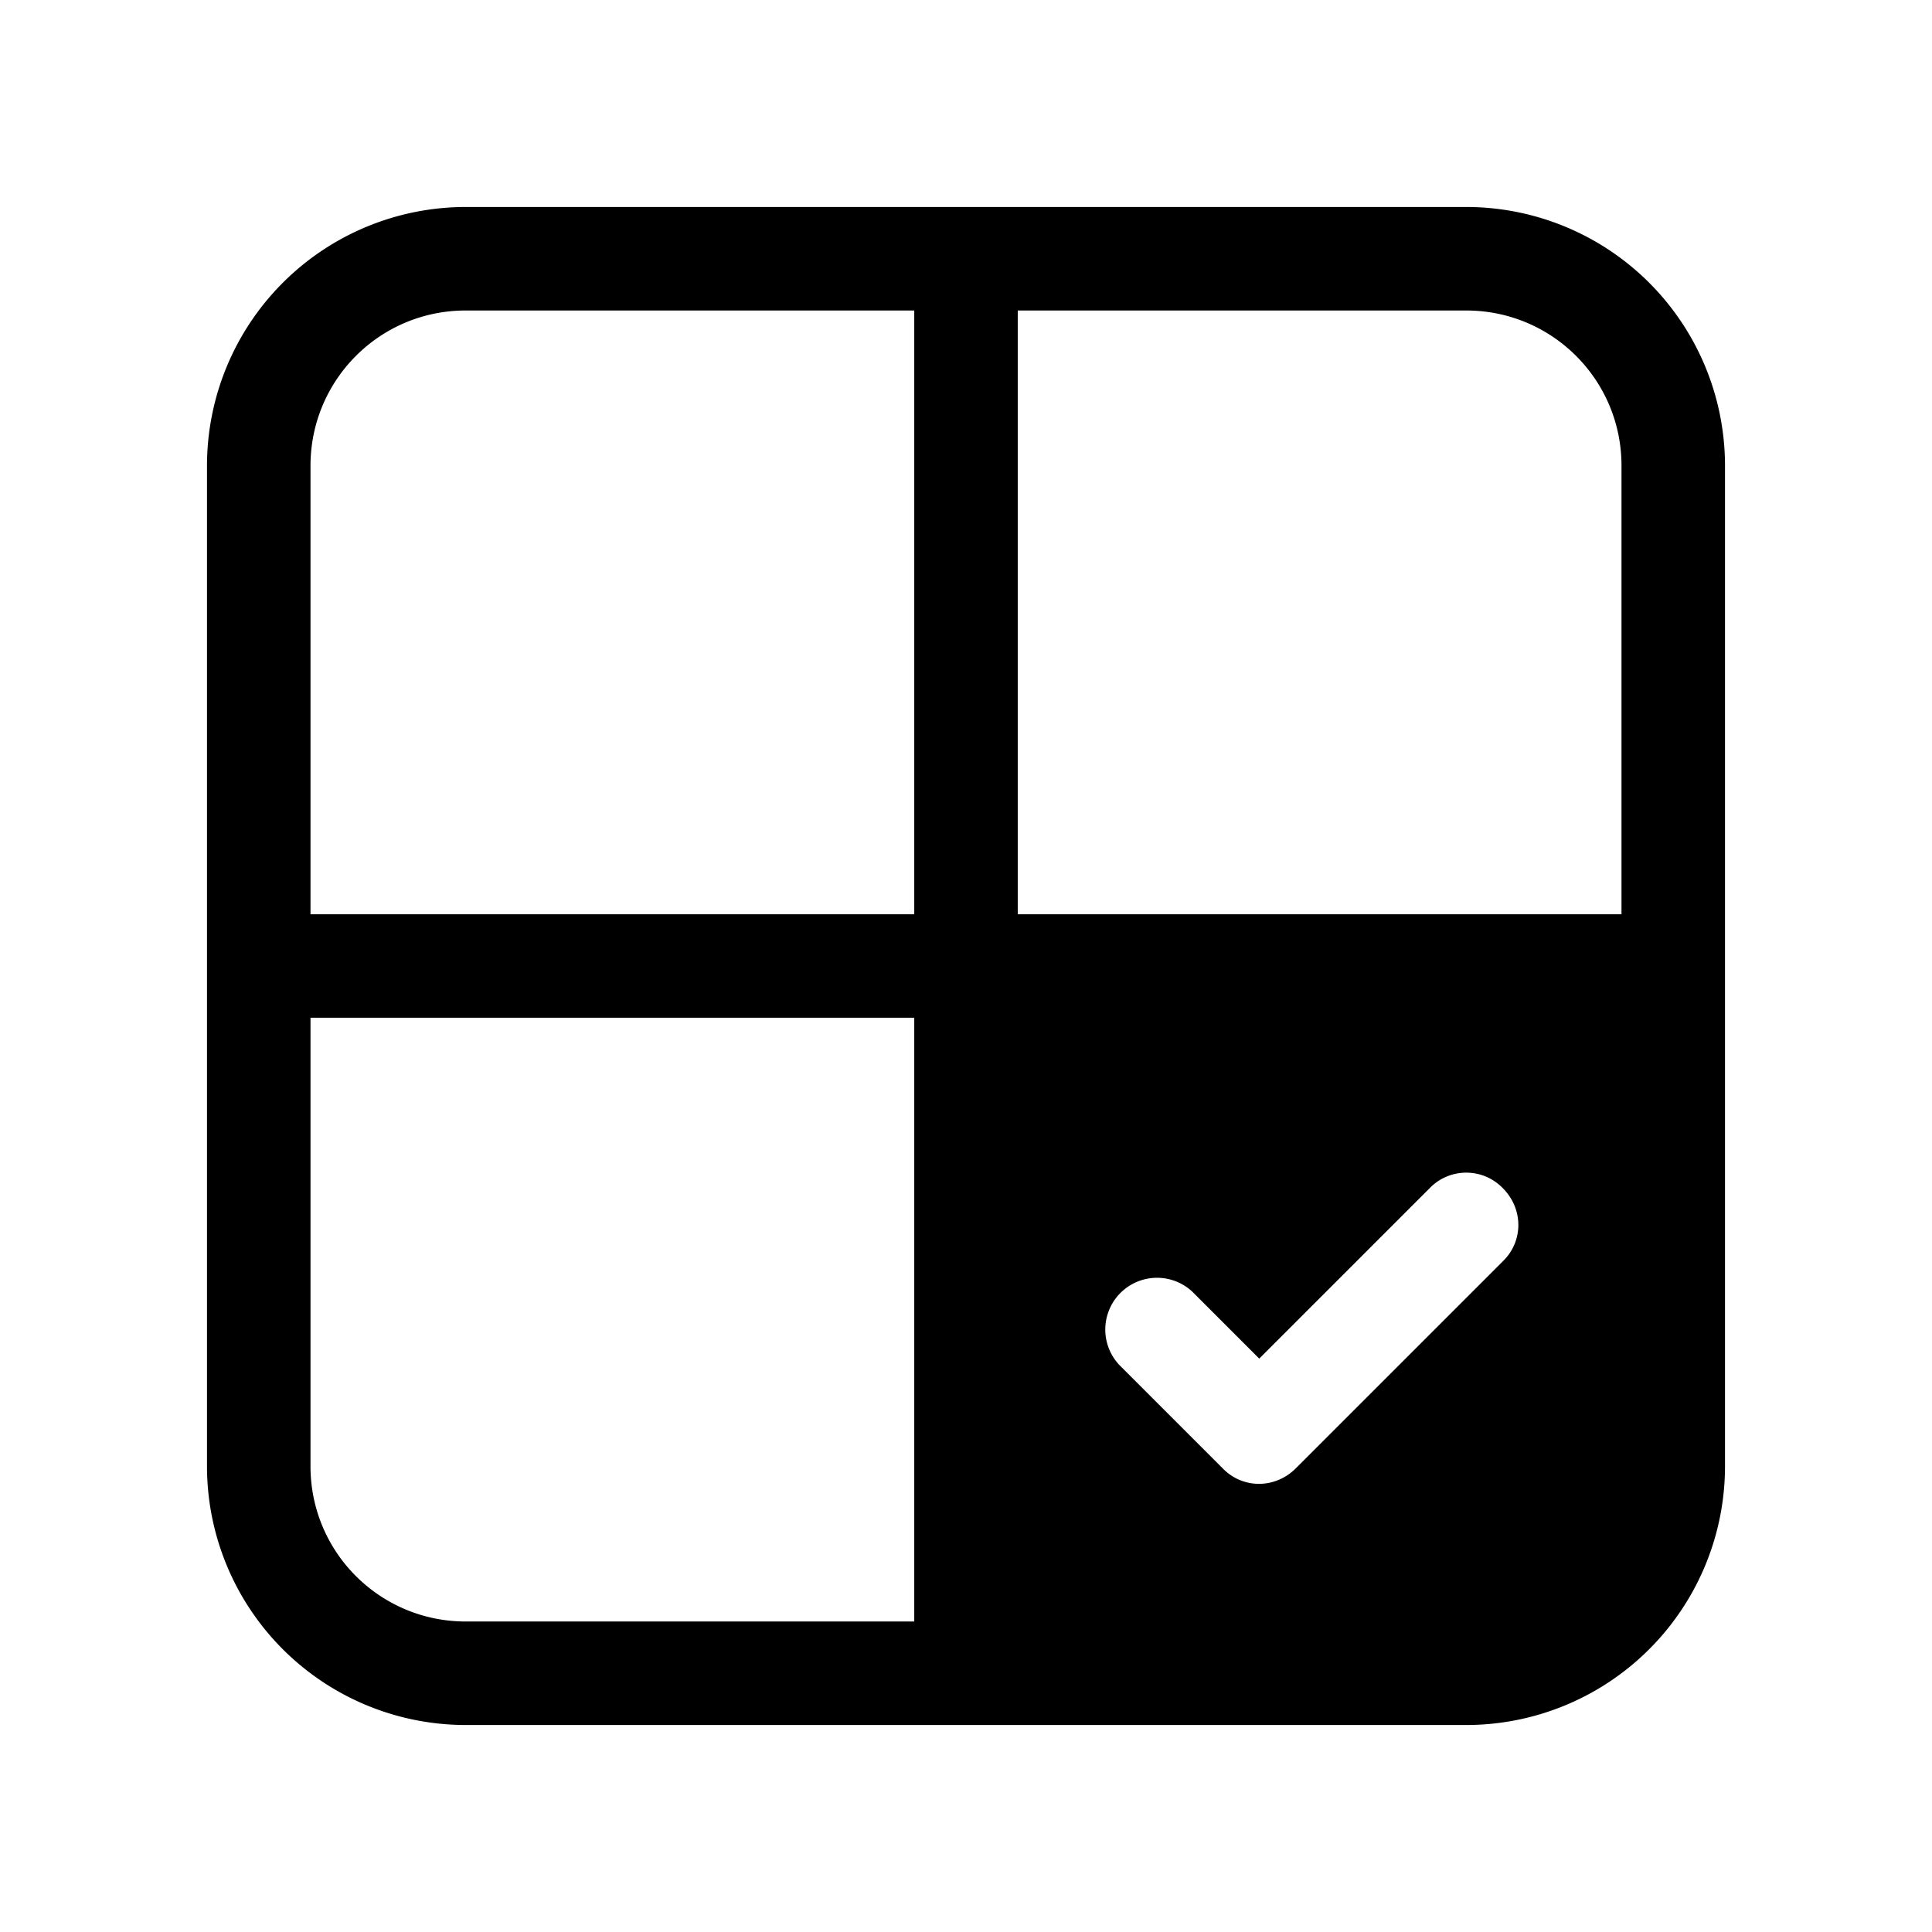
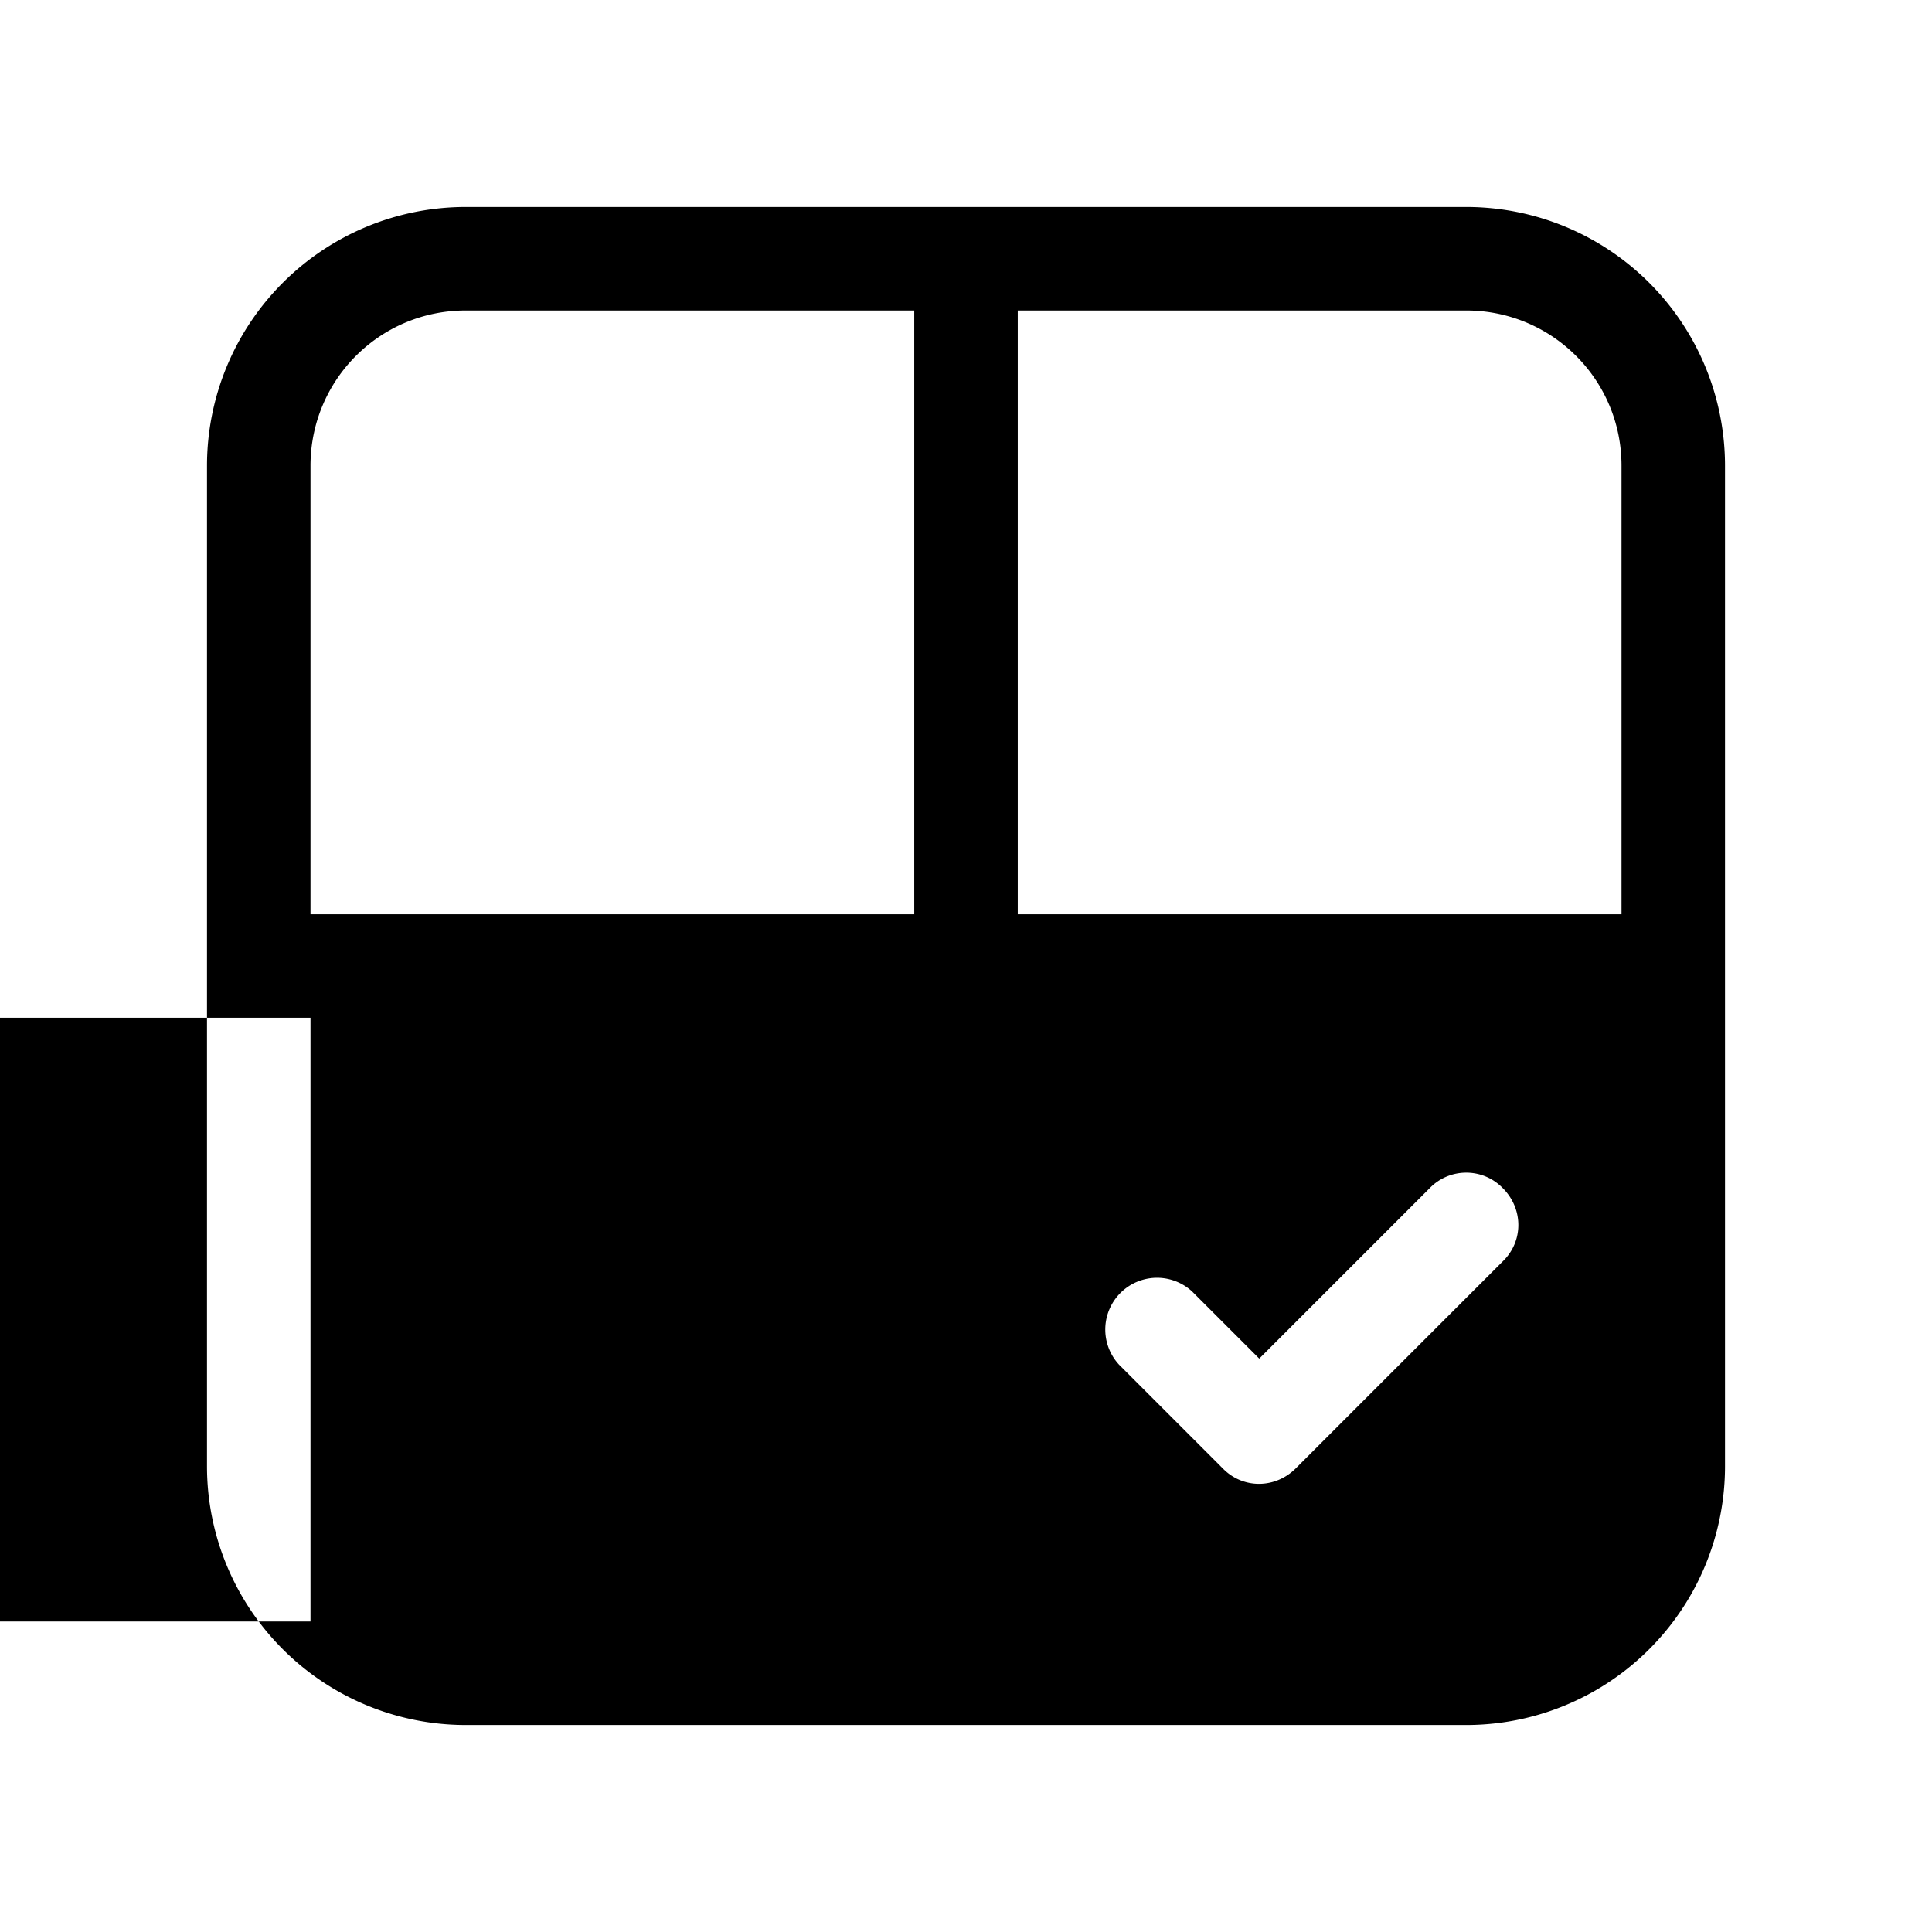
<svg xmlns="http://www.w3.org/2000/svg" width="28" height="28" viewBox="0 0 28 28">
-   <path d="M6.75 3A3.75 3.75 0 0 0 3 6.75v14.5A3.75 3.75 0 0 0 6.75 25h14.5A3.75 3.75 0 0 0 25 21.25V6.75A3.75 3.75 0 0 0 21.25 3H6.75ZM4.5 6.75c0-1.24 1-2.25 2.25-2.25h6.5v8.75H4.5v-6.5Zm10.25 6.5V4.5h6.5c1.24 0 2.25 1 2.25 2.25v6.5h-8.75ZM4.5 14.75h8.75v8.75h-6.5c-1.24 0-2.25-1-2.25-2.25v-6.5Zm17.28 2.47c.3.3.3.77 0 1.06l-3 3c-.3.3-.77.3-1.06 0l-1.5-1.5a.75.75 0 0 1 1.06-1.06l.97.97 2.47-2.47c.29-.3.77-.3 1.06 0Z" />
+   <path d="M6.75 3A3.75 3.75 0 0 0 3 6.75v14.5A3.75 3.75 0 0 0 6.75 25h14.5A3.75 3.75 0 0 0 25 21.25V6.75A3.75 3.75 0 0 0 21.25 3H6.75ZM4.5 6.75c0-1.24 1-2.25 2.25-2.25h6.5v8.75H4.5v-6.5Zm10.25 6.5V4.5h6.5c1.24 0 2.25 1 2.25 2.25v6.5h-8.75ZM4.5 14.75v8.75h-6.5c-1.24 0-2.25-1-2.25-2.25v-6.5Zm17.28 2.47c.3.3.3.77 0 1.06l-3 3c-.3.3-.77.3-1.06 0l-1.5-1.5a.75.75 0 0 1 1.06-1.06l.97.97 2.47-2.47c.29-.3.77-.3 1.06 0Z" />
</svg>